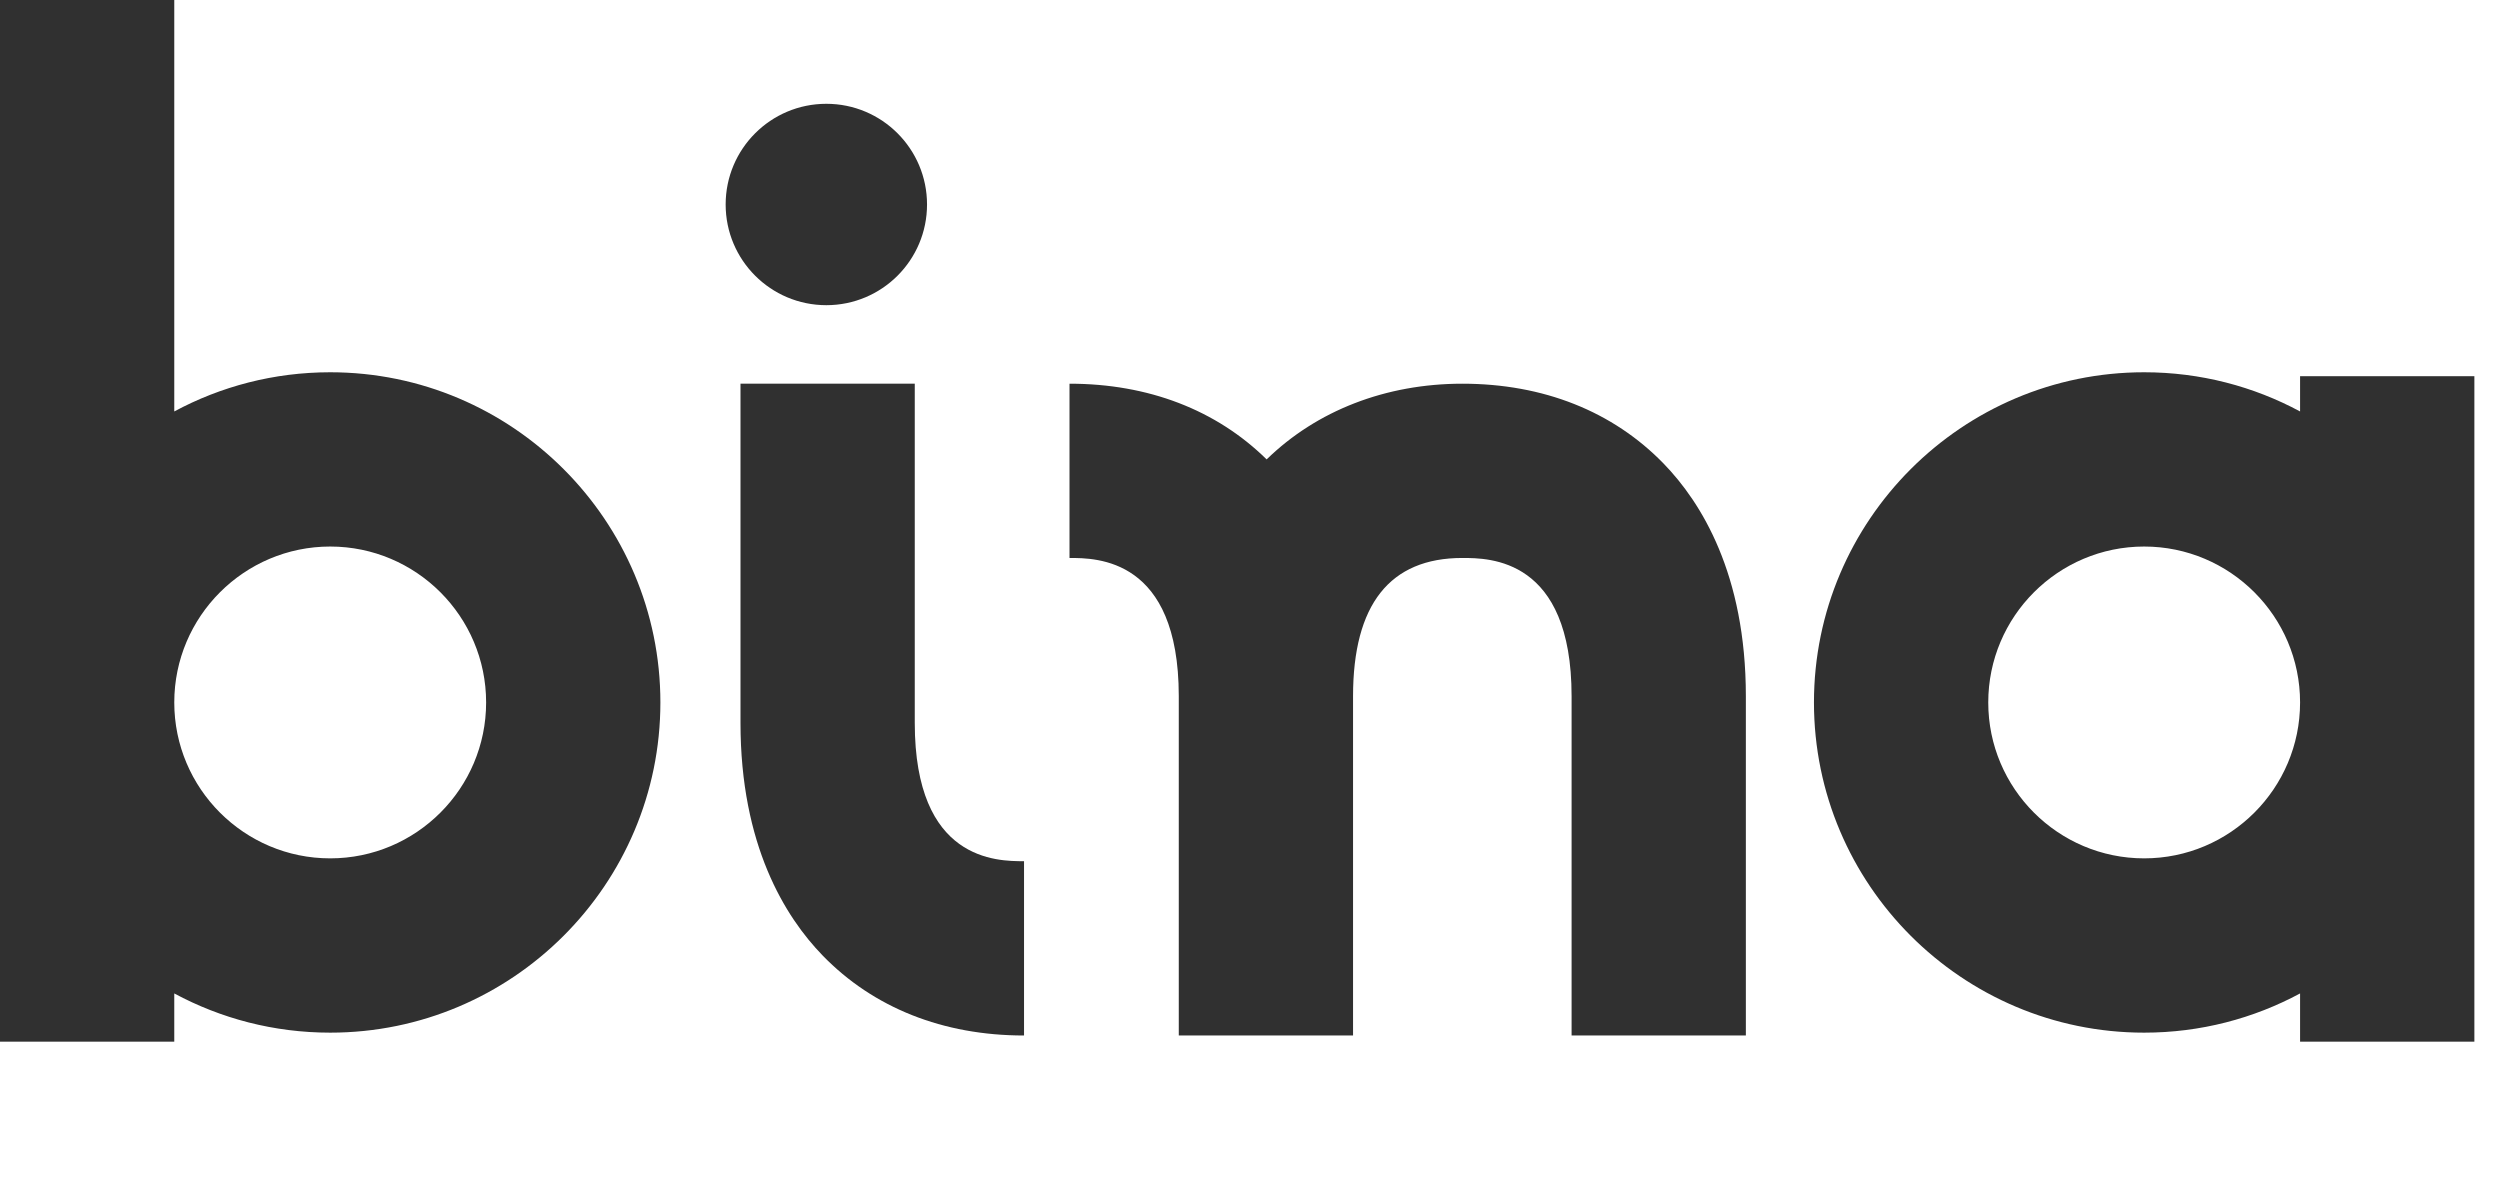
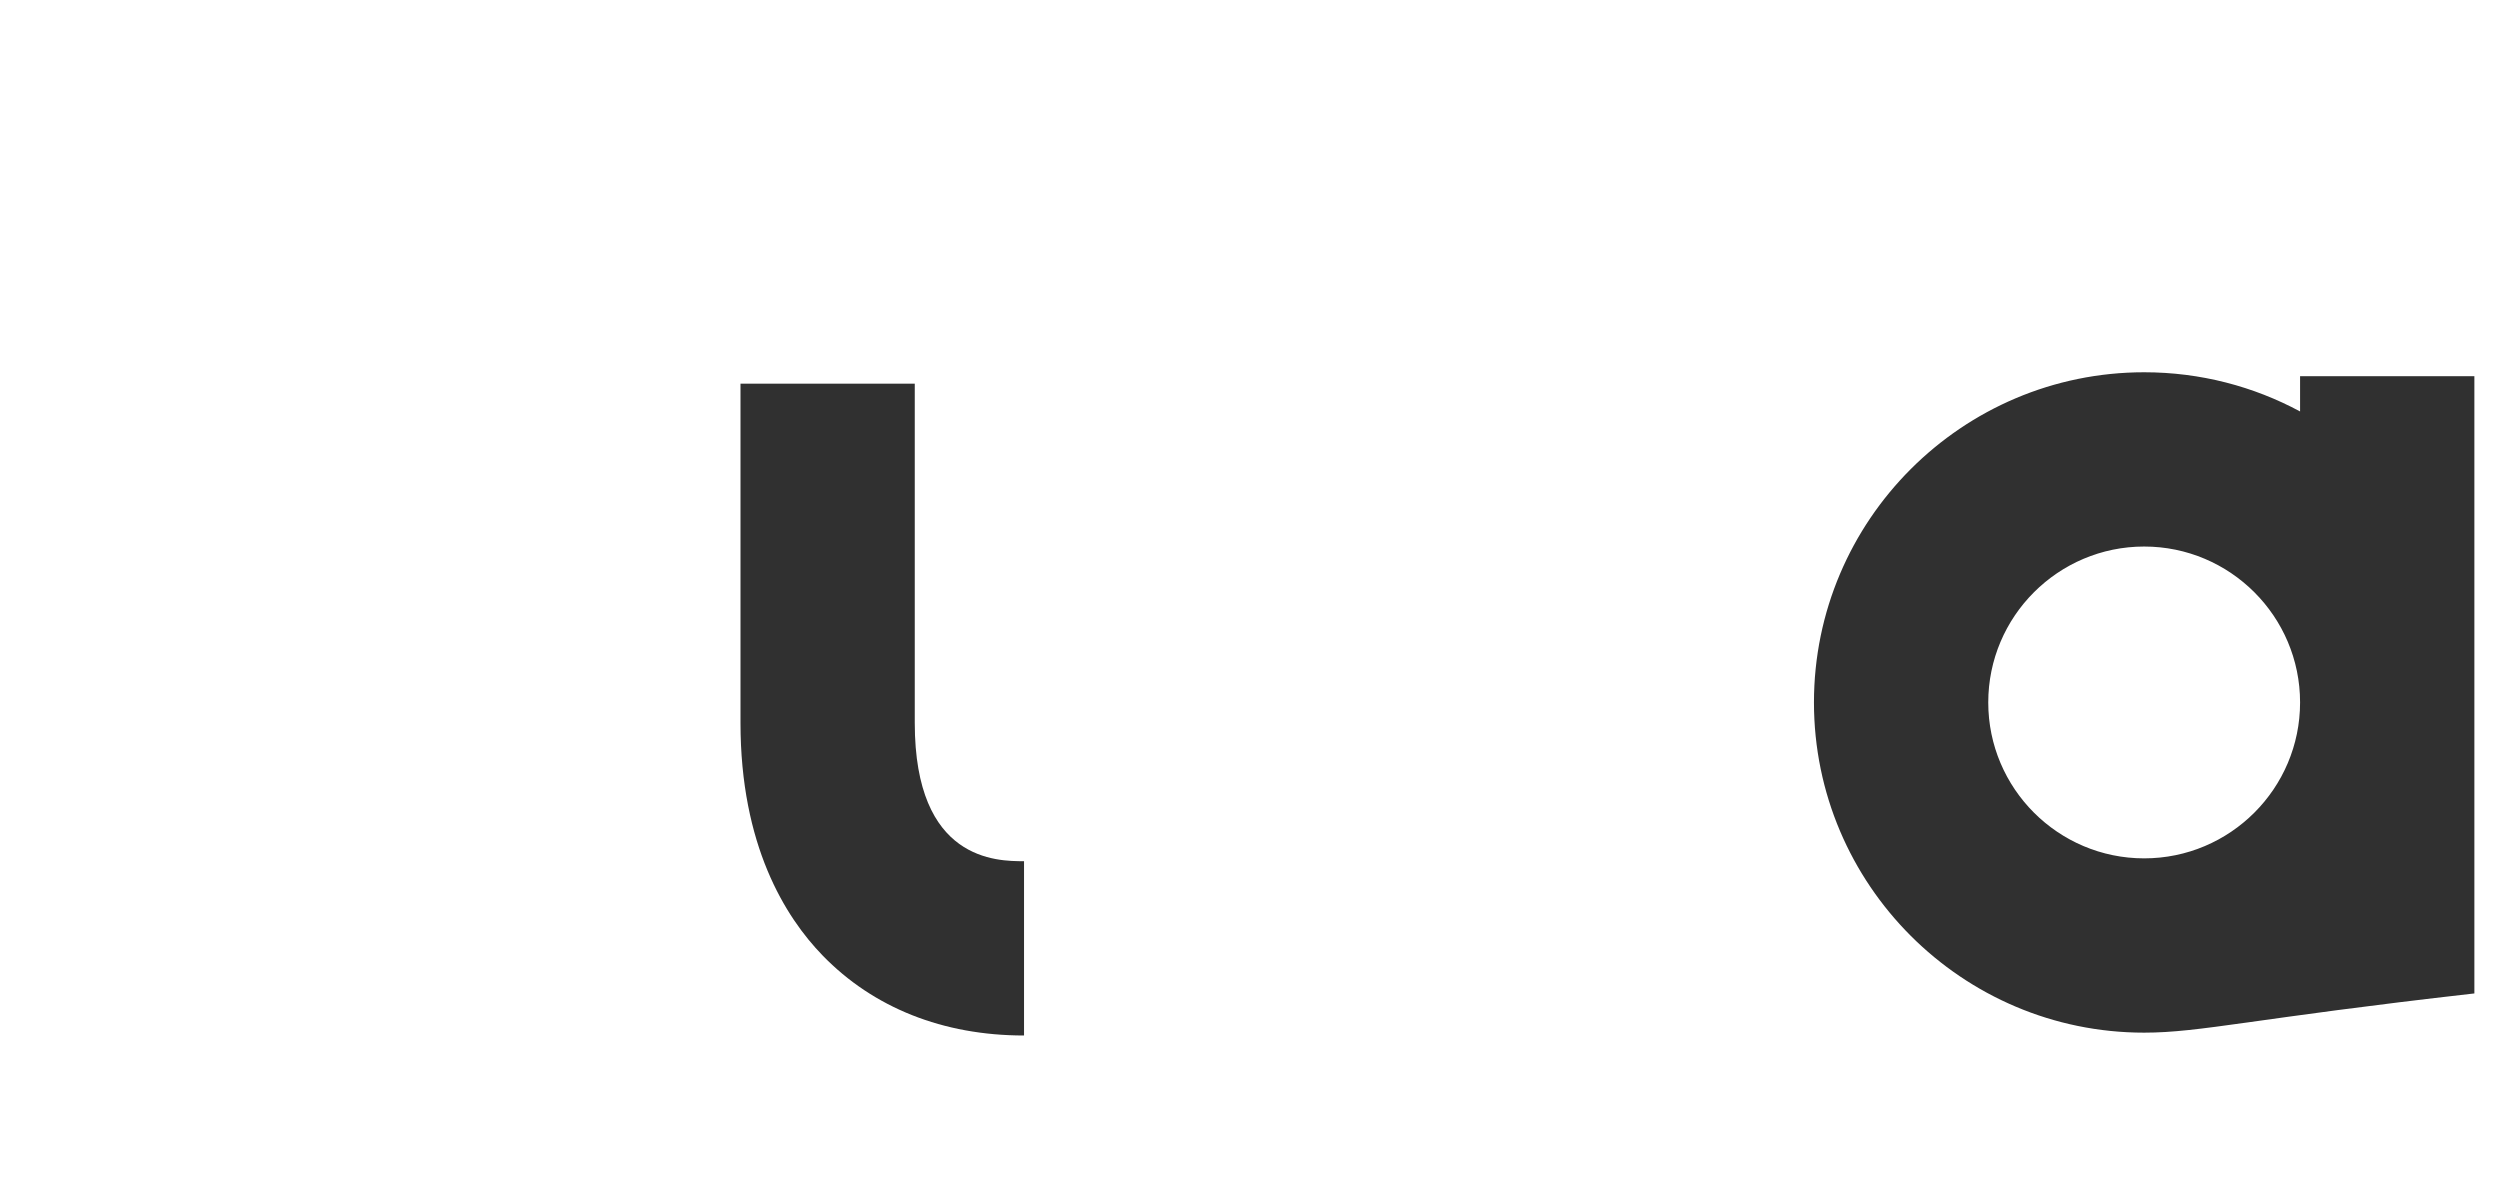
<svg xmlns="http://www.w3.org/2000/svg" width="96" height="46" viewBox="0 0 96 46" fill="none">
-   <path fill-rule="evenodd" clip-rule="evenodd" d="M6.692 15.8C8.476 14.84 10.515 14.295 12.68 14.295C19.671 14.295 25.359 19.983 25.359 26.974C25.359 33.966 19.671 39.654 12.68 39.654C10.515 39.654 8.476 39.108 6.692 38.148V40H0V0H6.692V15.8ZM12.68 20.987C9.378 20.988 6.692 23.673 6.692 26.974C6.692 30.276 9.378 32.961 12.68 32.961C15.981 32.961 18.667 30.276 18.667 26.974C18.667 23.673 15.981 20.987 12.68 20.987Z" fill="#303030" />
-   <path fill-rule="evenodd" clip-rule="evenodd" d="M82.336 14.295C84.5 14.295 86.539 14.84 88.323 15.8V14.446H95.016V40H88.323V38.148C86.539 39.108 84.5 39.654 82.336 39.654C75.344 39.654 69.656 33.966 69.656 26.974C69.656 19.983 75.344 14.295 82.336 14.295ZM82.336 20.987C79.034 20.988 76.349 23.673 76.349 26.974C76.349 30.276 79.034 32.961 82.336 32.961C85.637 32.961 88.323 30.276 88.323 26.974C88.323 23.673 85.637 20.987 82.336 20.987Z" fill="#303030" />
-   <path d="M56.153 14.734C59.263 14.734 61.937 15.796 63.887 17.806C65.326 19.29 67.041 22.043 67.041 26.737V39.763H60.349V26.737C60.349 21.426 57.19 21.426 56.153 21.426C53.369 21.426 51.957 23.213 51.957 26.737V39.763H45.265V26.72C45.258 21.426 42.106 21.426 41.069 21.426V14.734C44.092 14.734 46.704 15.738 48.639 17.641C50.564 15.764 53.218 14.734 56.153 14.734Z" fill="#303030" />
+   <path fill-rule="evenodd" clip-rule="evenodd" d="M82.336 14.295C84.5 14.295 86.539 14.84 88.323 15.8V14.446H95.016V40V38.148C86.539 39.108 84.5 39.654 82.336 39.654C75.344 39.654 69.656 33.966 69.656 26.974C69.656 19.983 75.344 14.295 82.336 14.295ZM82.336 20.987C79.034 20.988 76.349 23.673 76.349 26.974C76.349 30.276 79.034 32.961 82.336 32.961C85.637 32.961 88.323 30.276 88.323 26.974C88.323 23.673 85.637 20.987 82.336 20.987Z" fill="#303030" />
  <path d="M35.127 27.759C35.127 33.07 38.285 33.07 39.323 33.07V39.763C36.213 39.763 33.538 38.7 31.588 36.69C30.149 35.207 28.435 32.454 28.435 27.76V14.733H35.127V27.759Z" fill="#303030" />
-   <path d="M31.732 3.986C33.867 3.986 35.598 5.717 35.598 7.853C35.598 9.988 33.867 11.719 31.732 11.719C29.596 11.719 27.865 9.988 27.865 7.853C27.865 5.717 29.596 3.986 31.732 3.986Z" fill="#303030" />
</svg>